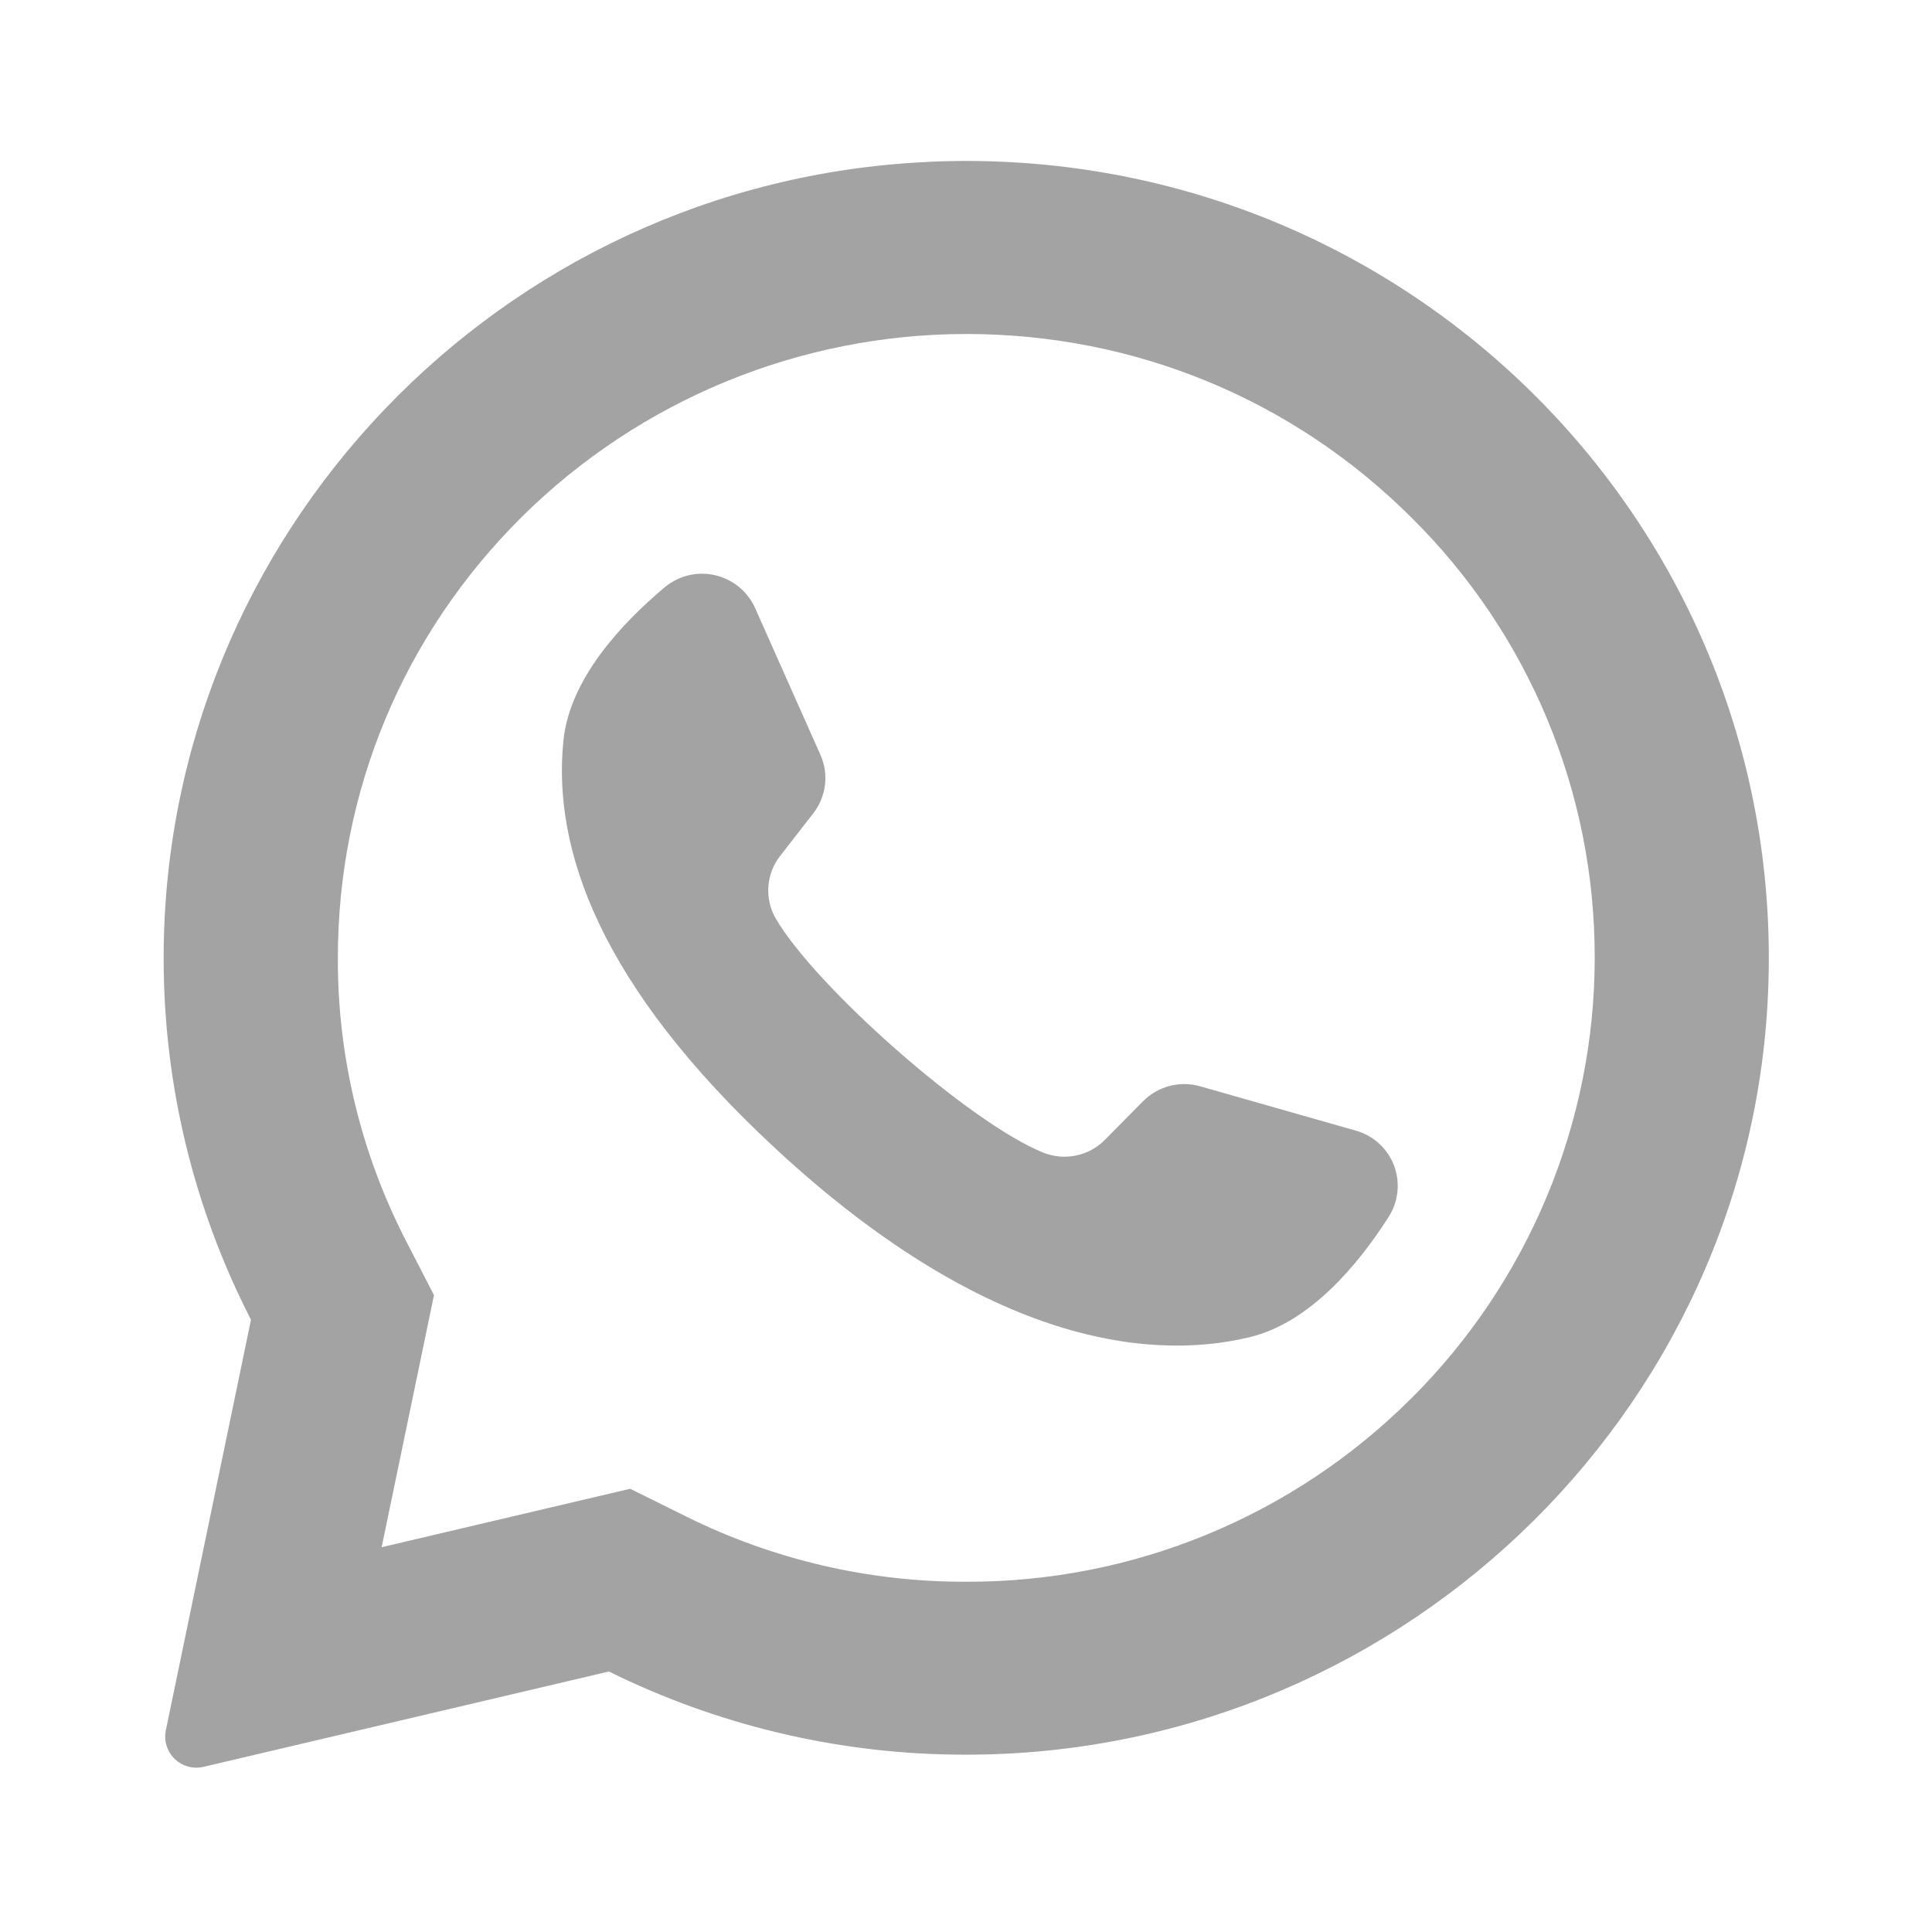
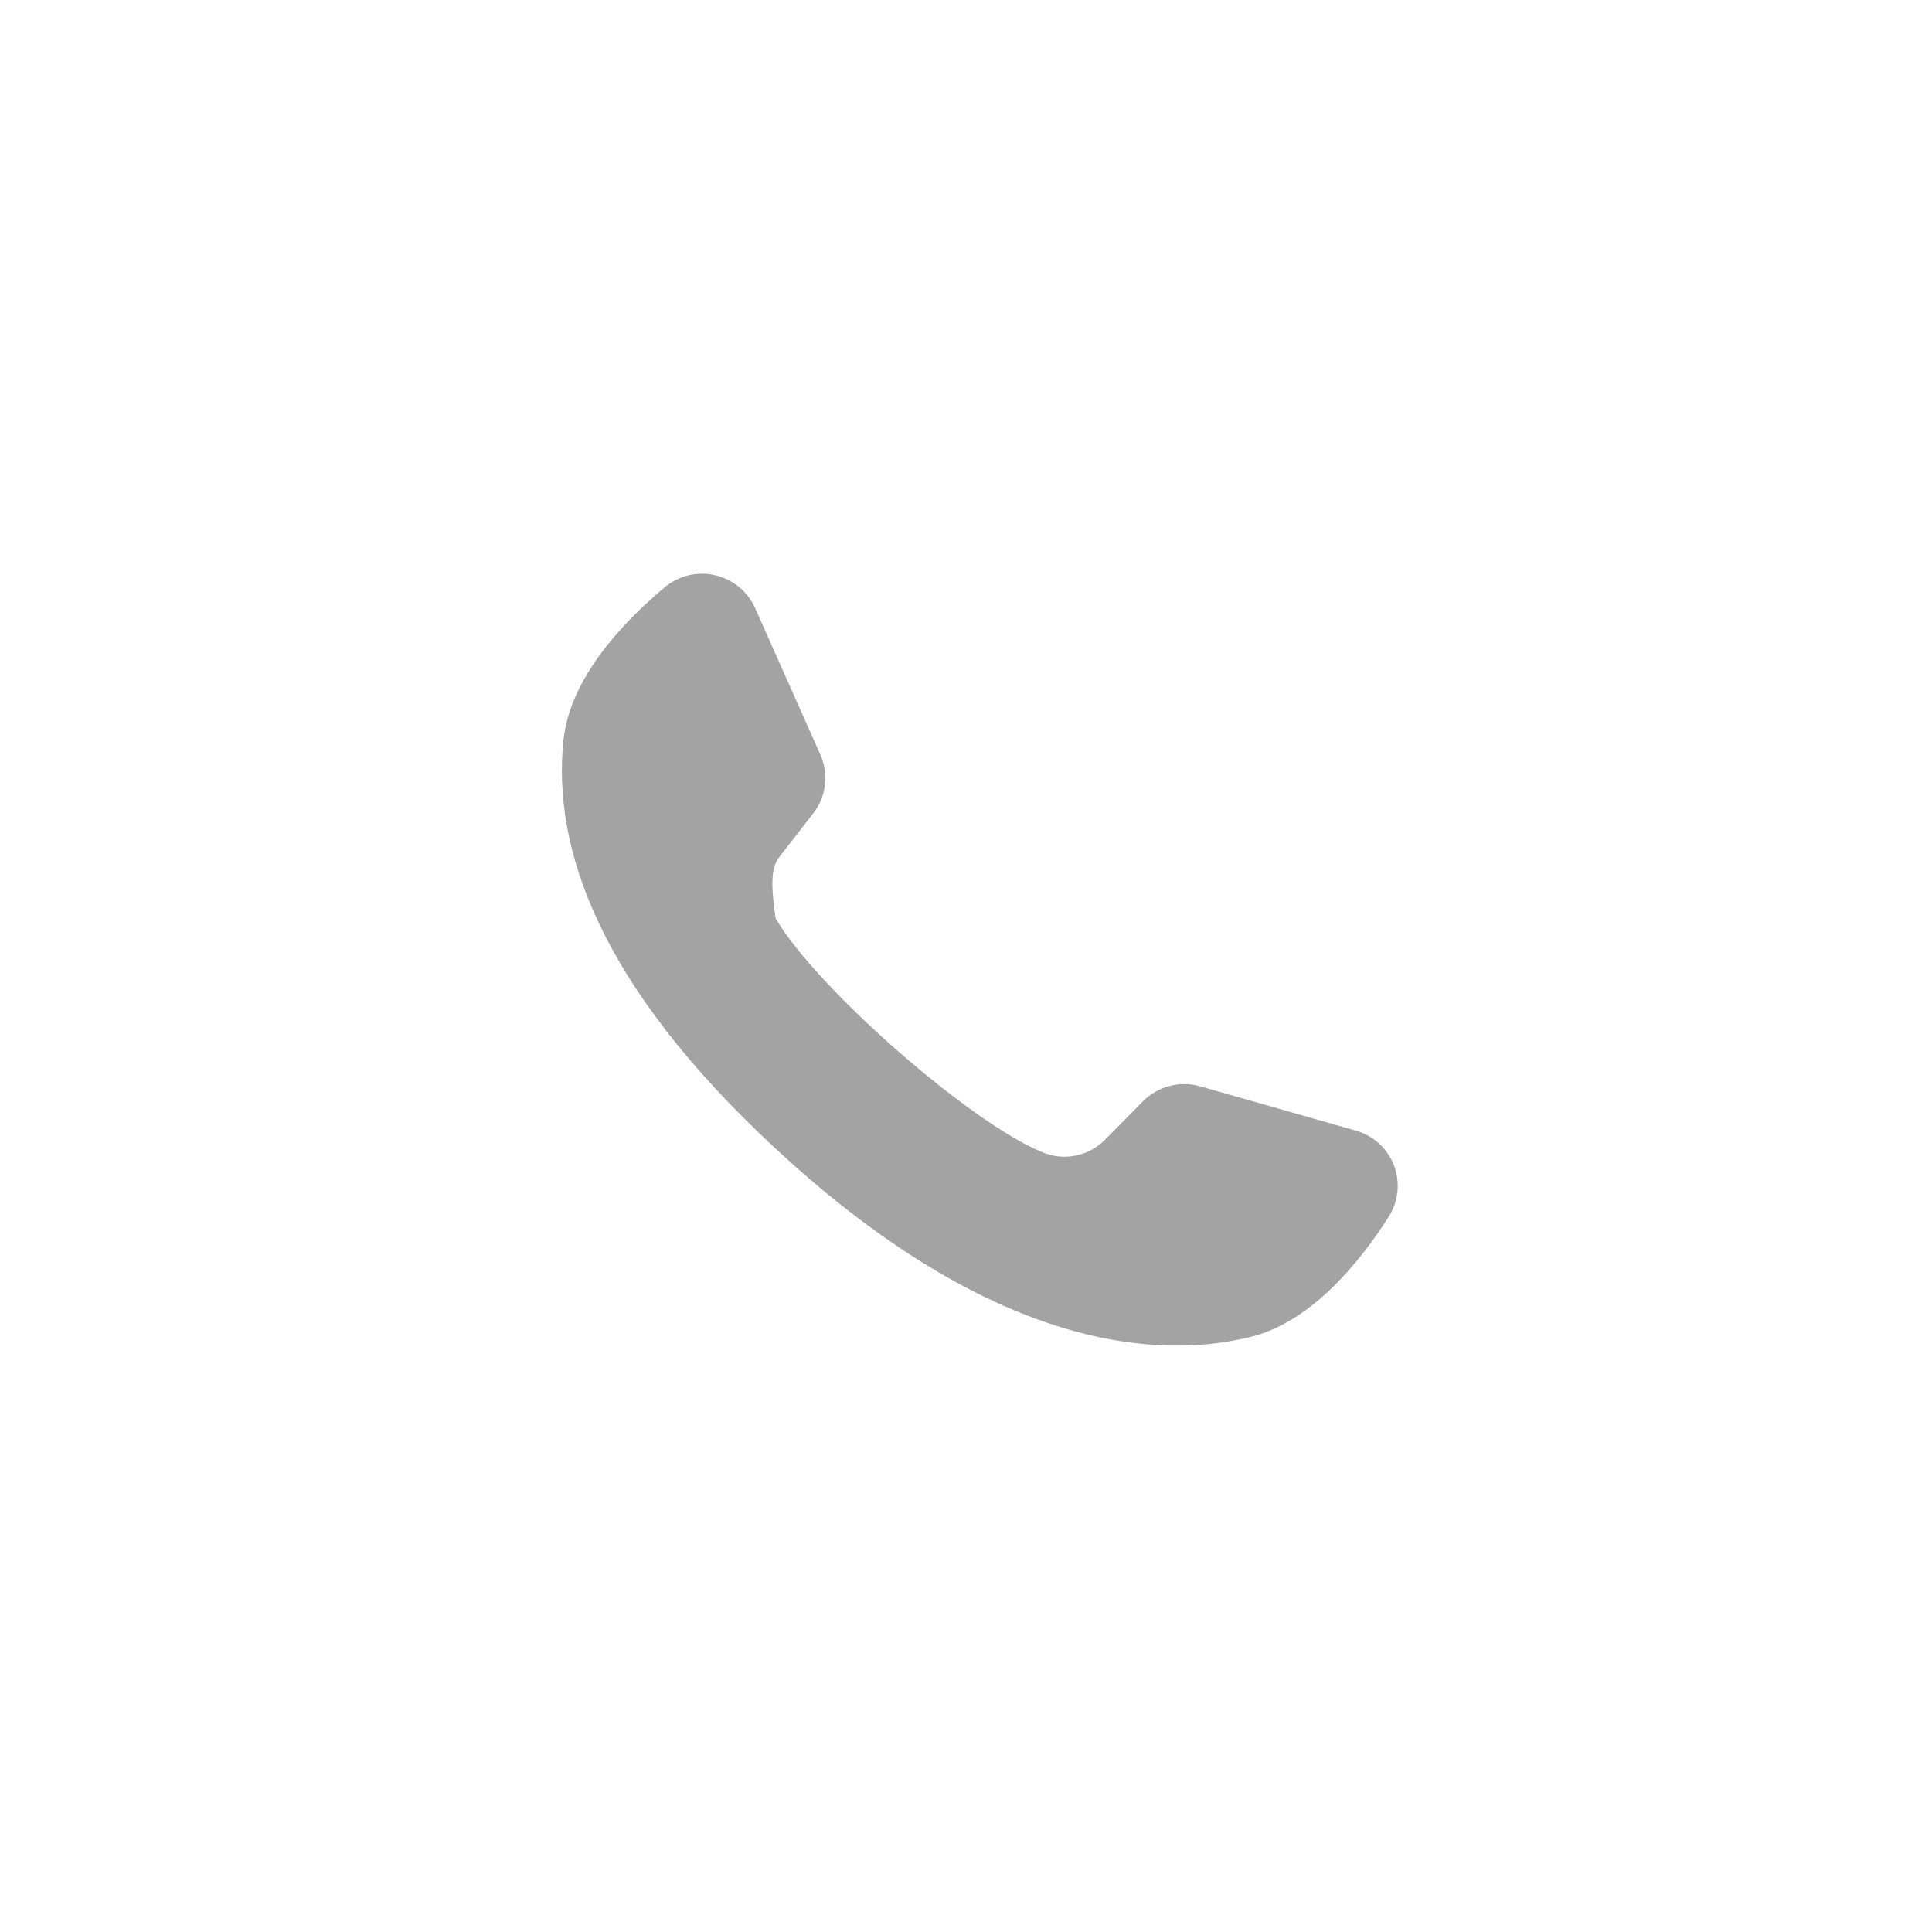
<svg xmlns="http://www.w3.org/2000/svg" width="24" height="24" viewBox="0 0 24 24" fill="none">
-   <path d="M11.516 2.012C6.206 2.262 2.017 6.652 2.033 11.929C2.036 13.482 2.408 15.013 3.118 16.394L2.06 21.495C2.047 21.559 2.05 21.625 2.07 21.687C2.089 21.749 2.124 21.805 2.171 21.851C2.218 21.896 2.275 21.928 2.338 21.945C2.401 21.962 2.467 21.963 2.53 21.948L7.564 20.764C8.897 21.423 10.361 21.776 11.848 21.796C17.275 21.879 21.799 17.601 21.968 12.216C22.15 6.441 17.351 1.735 11.516 2.011V2.012ZM17.523 17.379C16.797 18.102 15.936 18.675 14.989 19.064C14.042 19.454 13.027 19.652 12.003 19.649C10.798 19.653 9.609 19.376 8.529 18.841L7.828 18.494L4.741 19.22L5.391 16.089L5.045 15.417C4.484 14.33 4.193 13.123 4.197 11.9C4.197 9.83 5.009 7.883 6.483 6.42C7.952 4.966 9.936 4.15 12.003 4.149C14.089 4.149 16.049 4.955 17.523 6.419C18.249 7.135 18.826 7.988 19.218 8.929C19.611 9.87 19.812 10.88 19.81 11.899C19.81 13.951 18.985 15.929 17.523 17.38V17.379Z" fill="#A3A3A3" />
-   <path d="M16.842 14.045L14.911 13.495C14.786 13.459 14.655 13.458 14.529 13.49C14.404 13.523 14.289 13.589 14.198 13.681L13.726 14.159C13.628 14.258 13.504 14.326 13.368 14.354C13.232 14.383 13.09 14.37 12.961 14.319C12.048 13.952 10.126 12.256 9.635 11.407C9.566 11.287 9.535 11.149 9.545 11.011C9.555 10.873 9.606 10.742 9.691 10.633L10.103 10.103C10.182 10.002 10.232 9.88 10.248 9.752C10.264 9.624 10.244 9.495 10.192 9.377L9.38 7.553C9.334 7.451 9.265 7.361 9.179 7.29C9.092 7.22 8.99 7.17 8.881 7.145C8.772 7.12 8.659 7.121 8.55 7.147C8.442 7.174 8.341 7.225 8.255 7.297C7.716 7.75 7.076 8.437 6.999 9.2C6.862 10.543 7.442 12.236 9.636 14.27C12.171 16.619 14.202 16.93 15.523 16.611C16.273 16.431 16.873 15.708 17.25 15.117C17.31 15.023 17.348 14.916 17.359 14.805C17.371 14.694 17.356 14.582 17.317 14.478C17.277 14.374 17.213 14.28 17.131 14.205C17.048 14.13 16.95 14.075 16.842 14.045Z" fill="#A3A3A3" />
+   <path d="M16.842 14.045L14.911 13.495C14.786 13.459 14.655 13.458 14.529 13.49C14.404 13.523 14.289 13.589 14.198 13.681L13.726 14.159C13.628 14.258 13.504 14.326 13.368 14.354C13.232 14.383 13.09 14.37 12.961 14.319C12.048 13.952 10.126 12.256 9.635 11.407C9.555 10.873 9.606 10.742 9.691 10.633L10.103 10.103C10.182 10.002 10.232 9.88 10.248 9.752C10.264 9.624 10.244 9.495 10.192 9.377L9.38 7.553C9.334 7.451 9.265 7.361 9.179 7.29C9.092 7.22 8.99 7.17 8.881 7.145C8.772 7.12 8.659 7.121 8.55 7.147C8.442 7.174 8.341 7.225 8.255 7.297C7.716 7.75 7.076 8.437 6.999 9.2C6.862 10.543 7.442 12.236 9.636 14.27C12.171 16.619 14.202 16.93 15.523 16.611C16.273 16.431 16.873 15.708 17.25 15.117C17.31 15.023 17.348 14.916 17.359 14.805C17.371 14.694 17.356 14.582 17.317 14.478C17.277 14.374 17.213 14.28 17.131 14.205C17.048 14.13 16.95 14.075 16.842 14.045Z" fill="#A3A3A3" />
</svg>